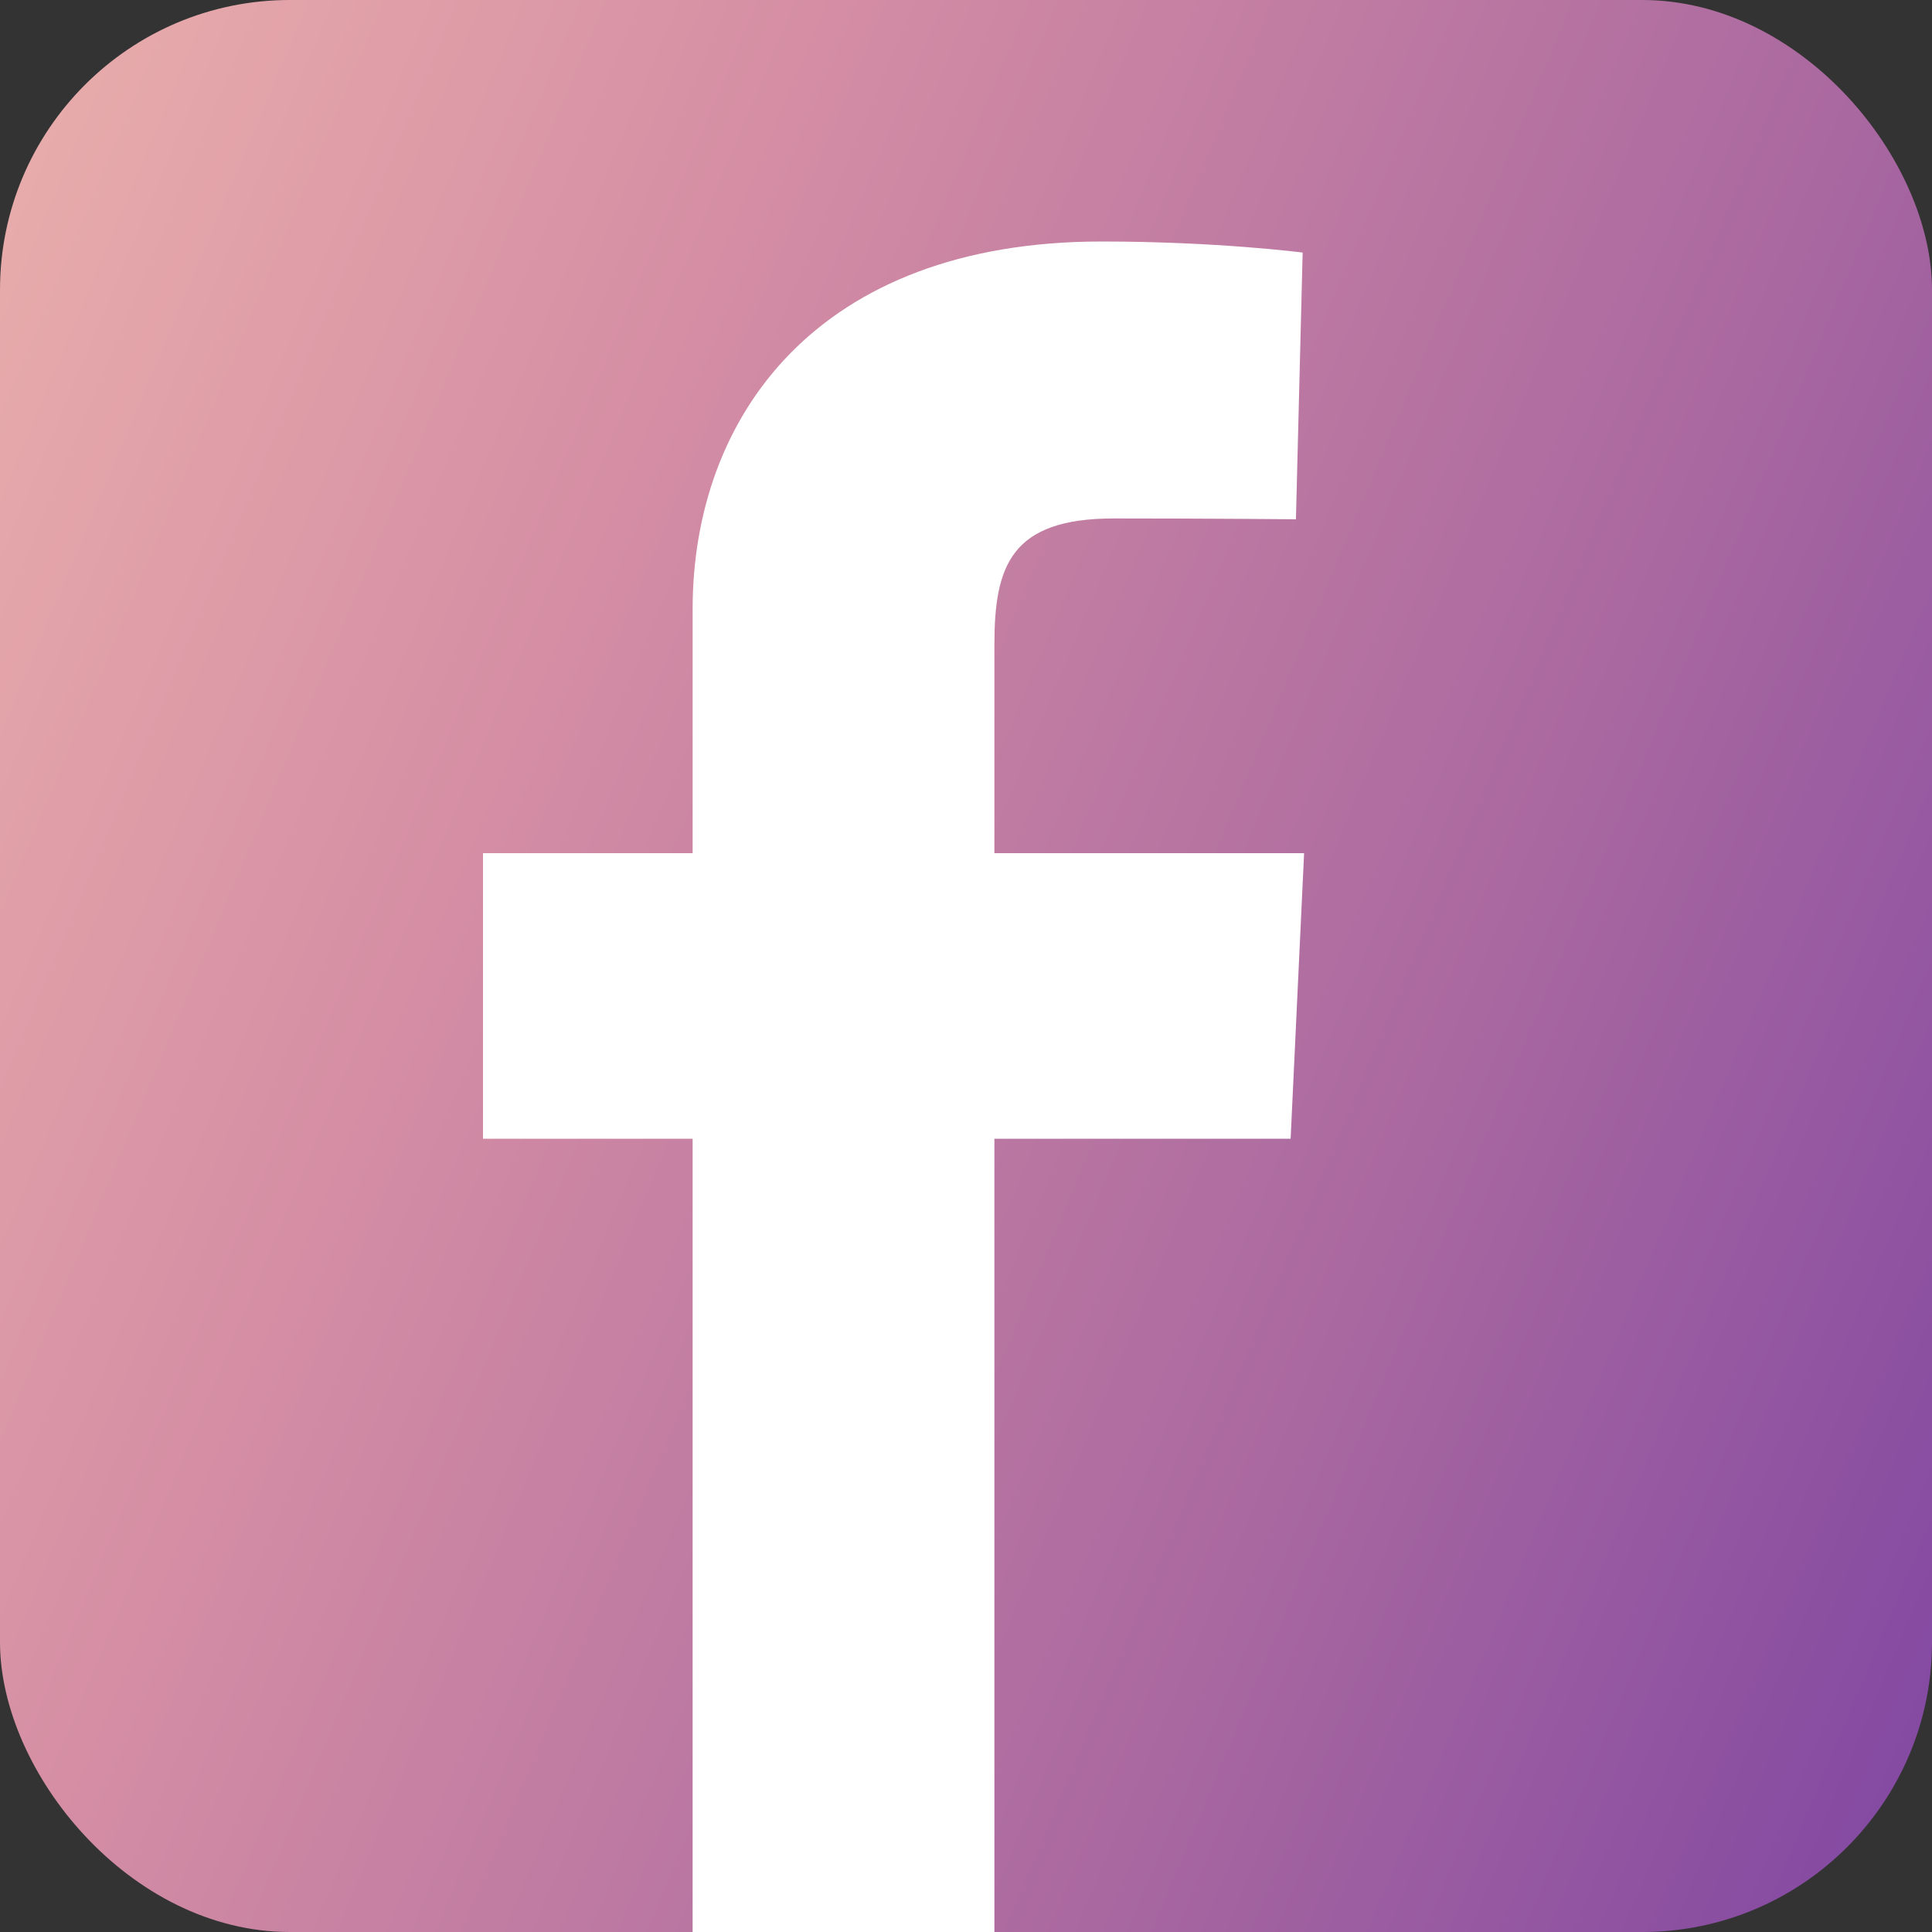
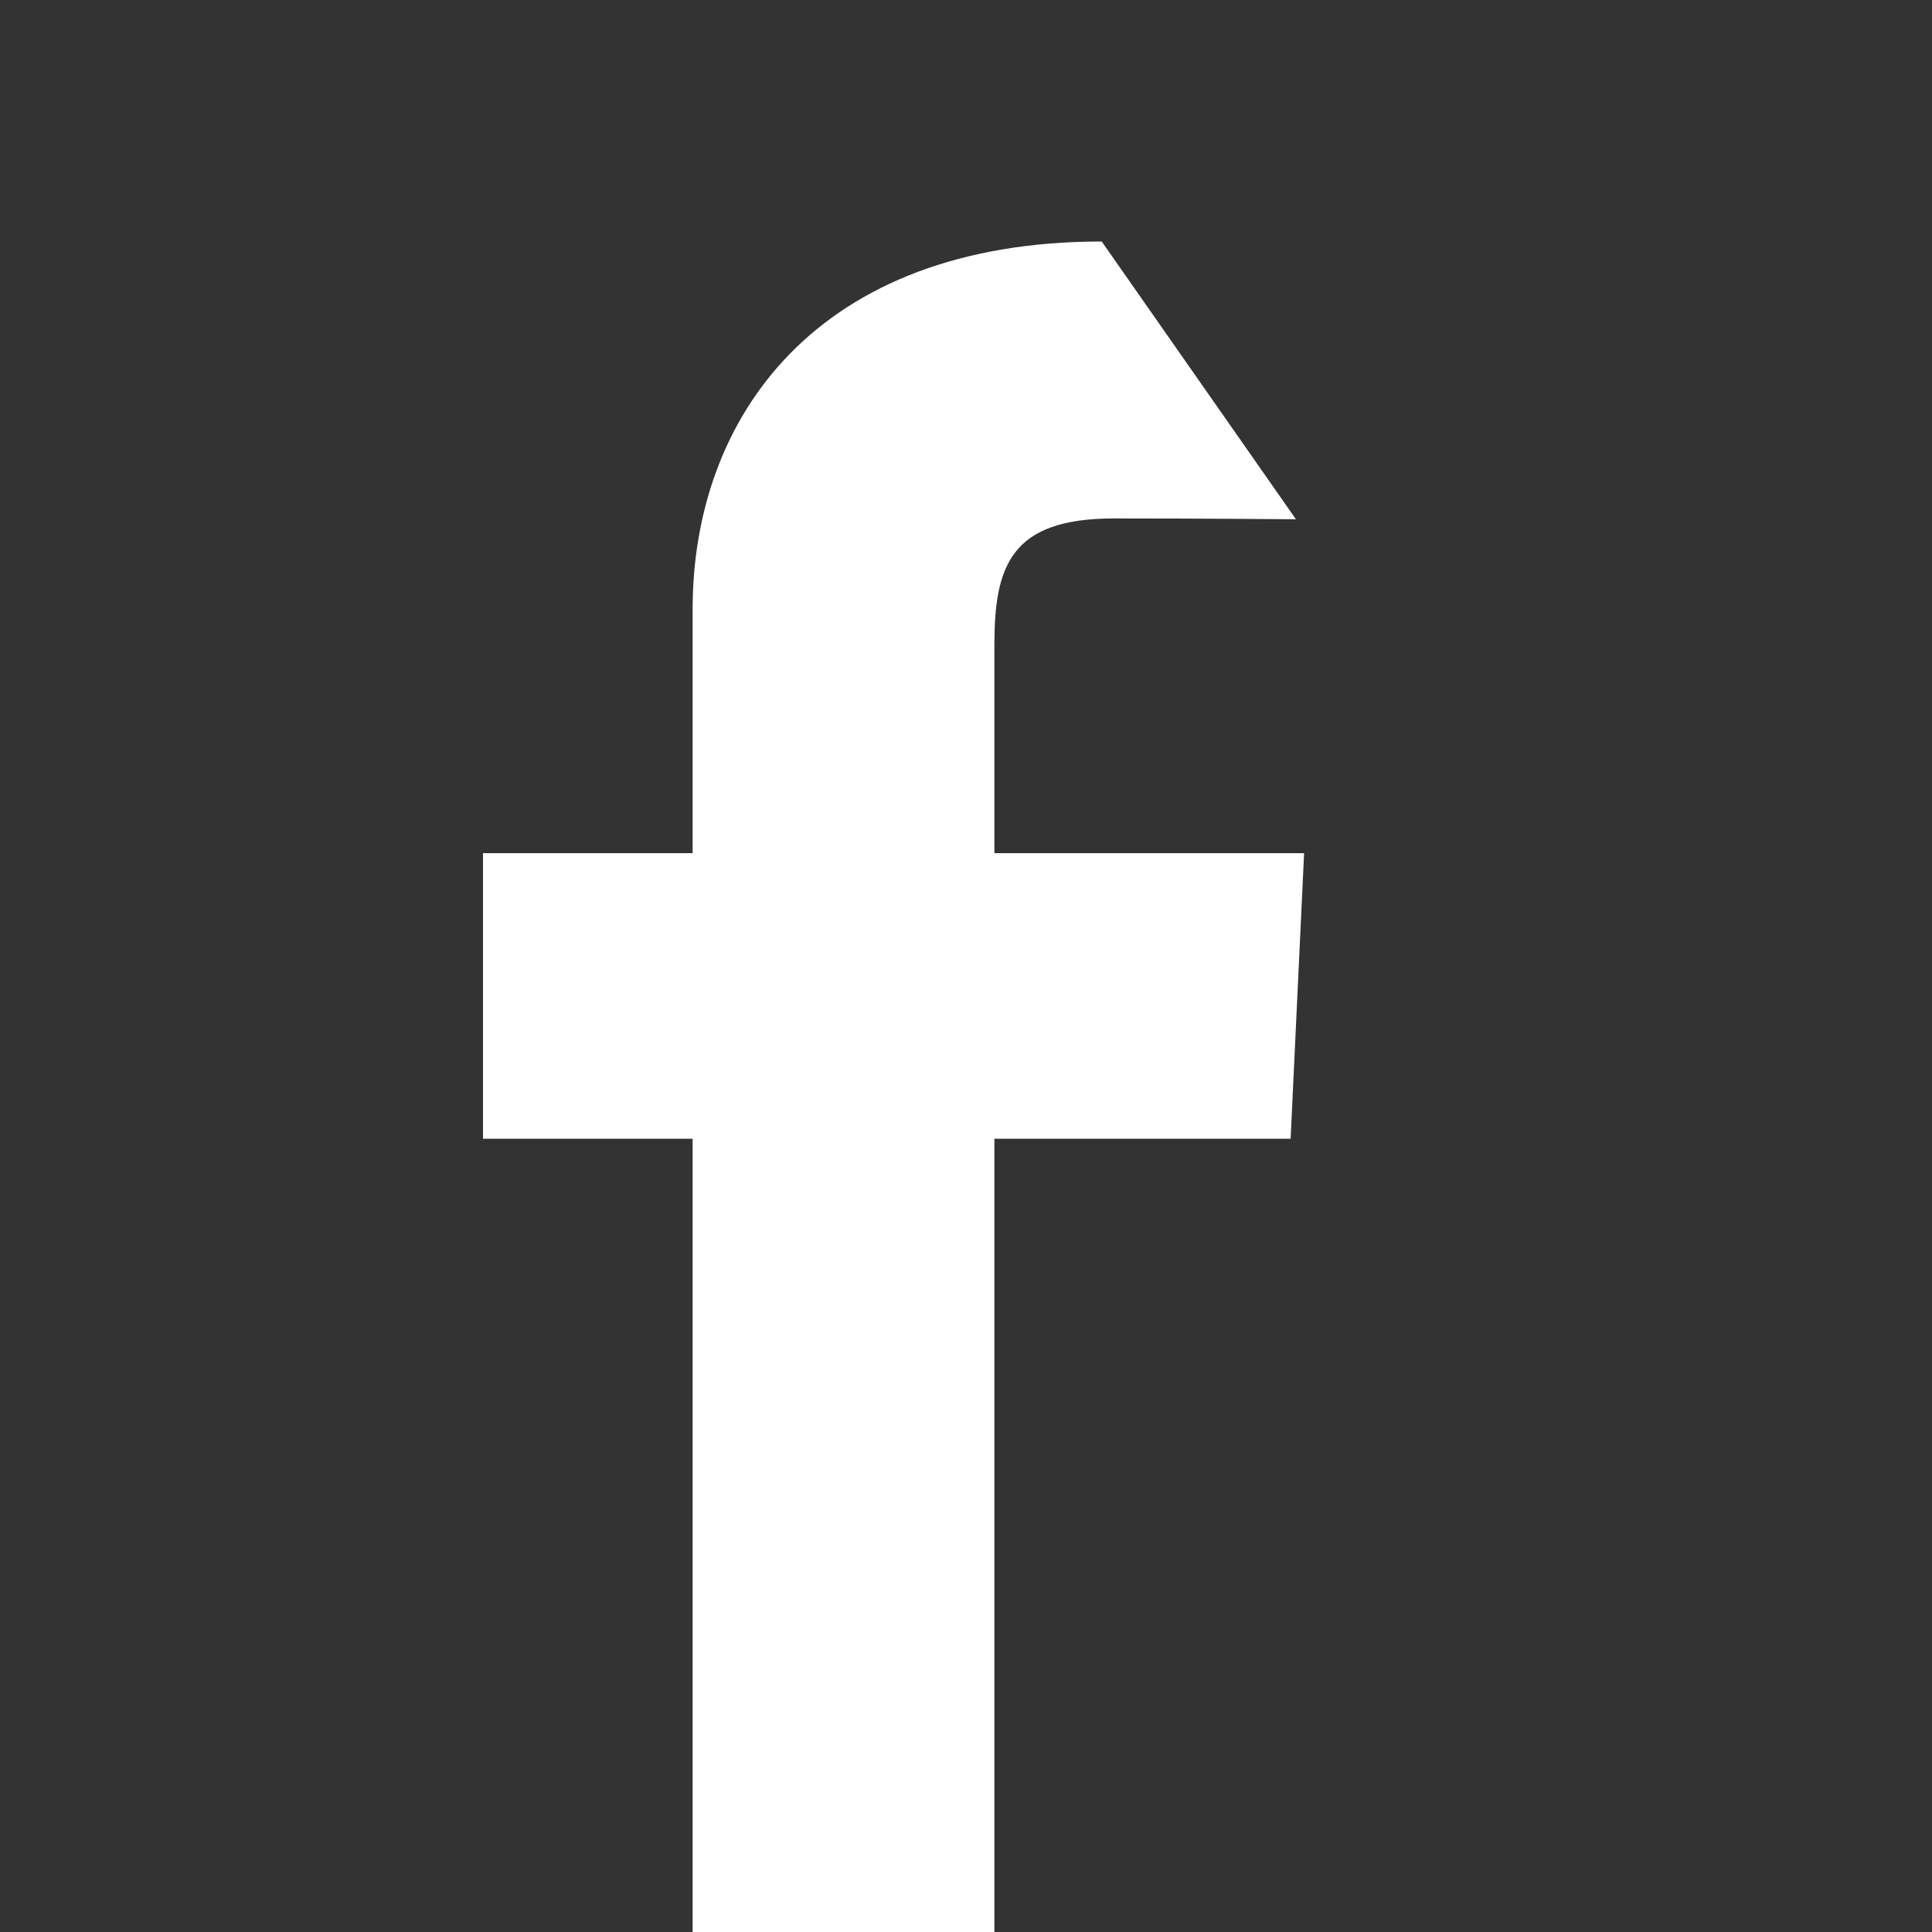
<svg xmlns="http://www.w3.org/2000/svg" width="40" height="40" viewBox="0 0 40 40" fill="none">
  <rect x="0" y="0" width="40" height="40" fill="#333333" stroke="none" />
-   <rect width="40" height="40" rx="6" fill="url(#paint0_linear)" />
-   <path d="M14.34 40V23.577H10V17.664H14.34V12.613C14.34 8.645 16.903 5 22.81 5C25.201 5 26.97 5.229 26.97 5.229L26.831 10.751C26.831 10.751 25.027 10.734 23.059 10.734C20.929 10.734 20.588 11.716 20.588 13.346V17.664H27L26.721 23.577H20.588V40H14.34Z" fill="white" />
+   <path d="M14.34 40V23.577H10V17.664H14.34V12.613C14.34 8.645 16.903 5 22.81 5L26.831 10.751C26.831 10.751 25.027 10.734 23.059 10.734C20.929 10.734 20.588 11.716 20.588 13.346V17.664H27L26.721 23.577H20.588V40H14.34Z" fill="white" />
  <defs>
    <linearGradient id="paint0_linear" x1="0" y1="0" x2="48.283" y2="20.294" gradientUnits="userSpaceOnUse">
      <stop stop-color="#EAAFAC" />
      <stop offset="0.297" stop-color="#D58EA4" />
      <stop offset="0.693" stop-color="#A968A0" />
      <stop offset="1" stop-color="#8046A2" />
    </linearGradient>
  </defs>
</svg>